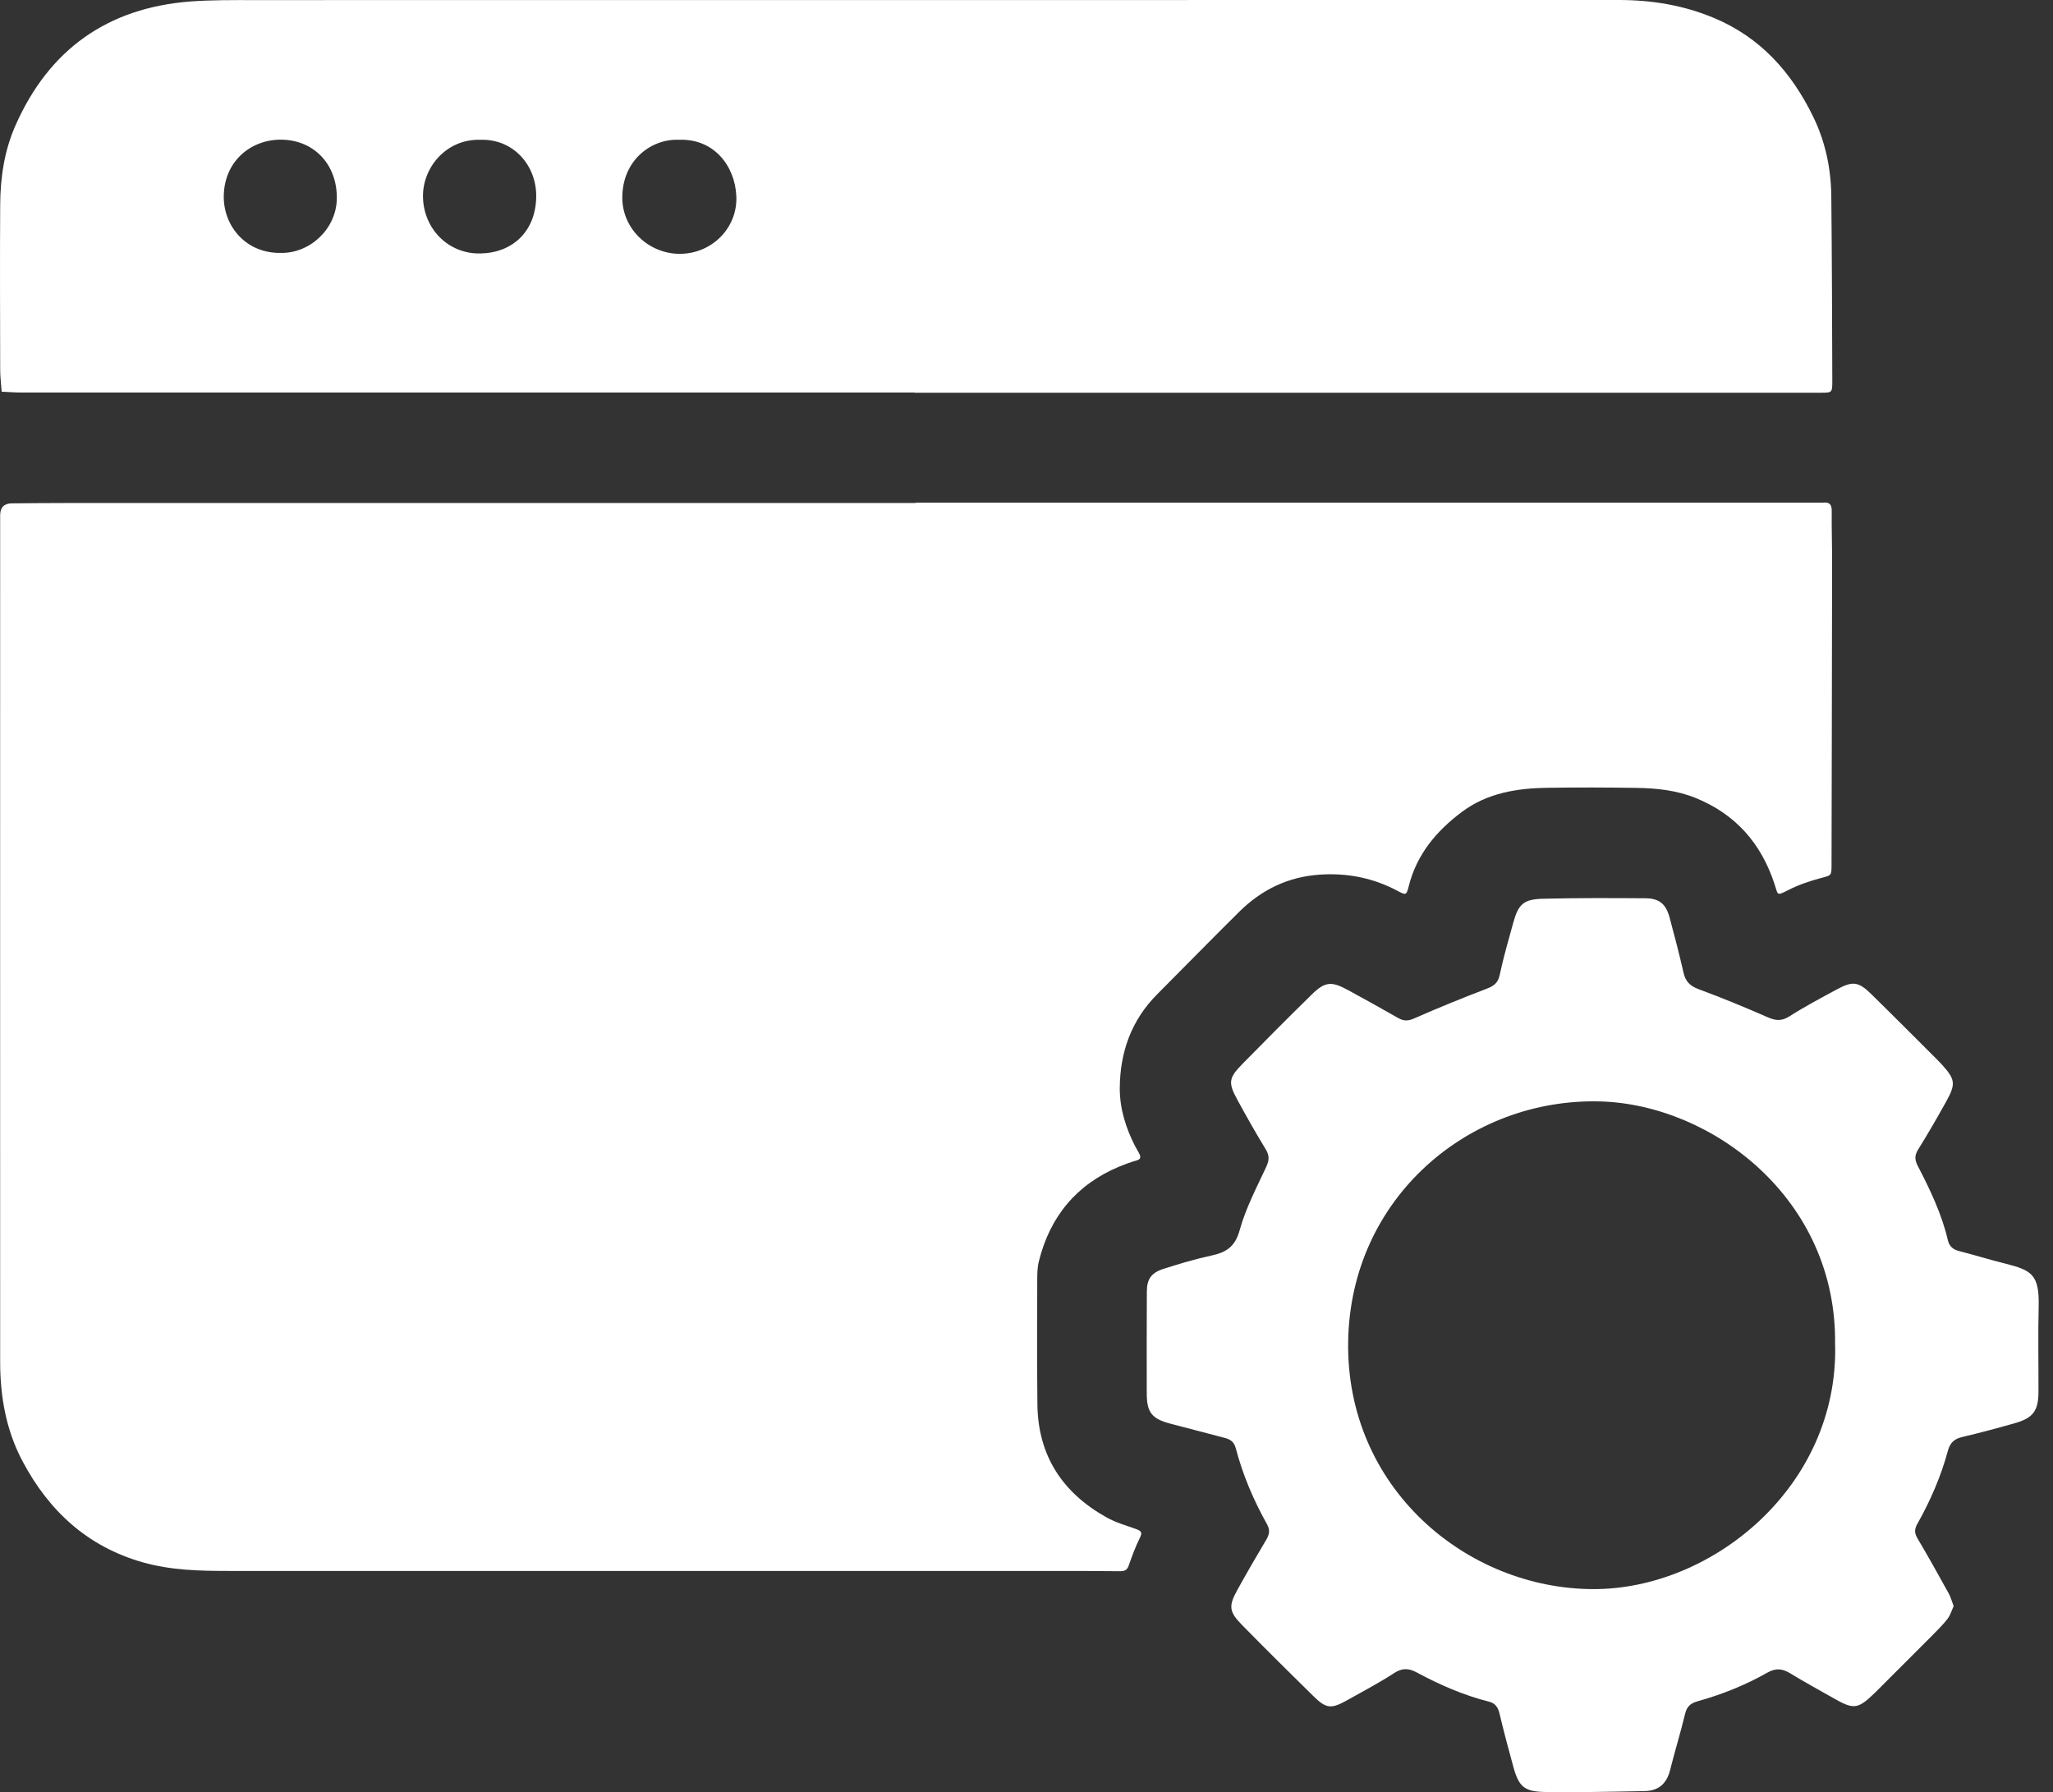
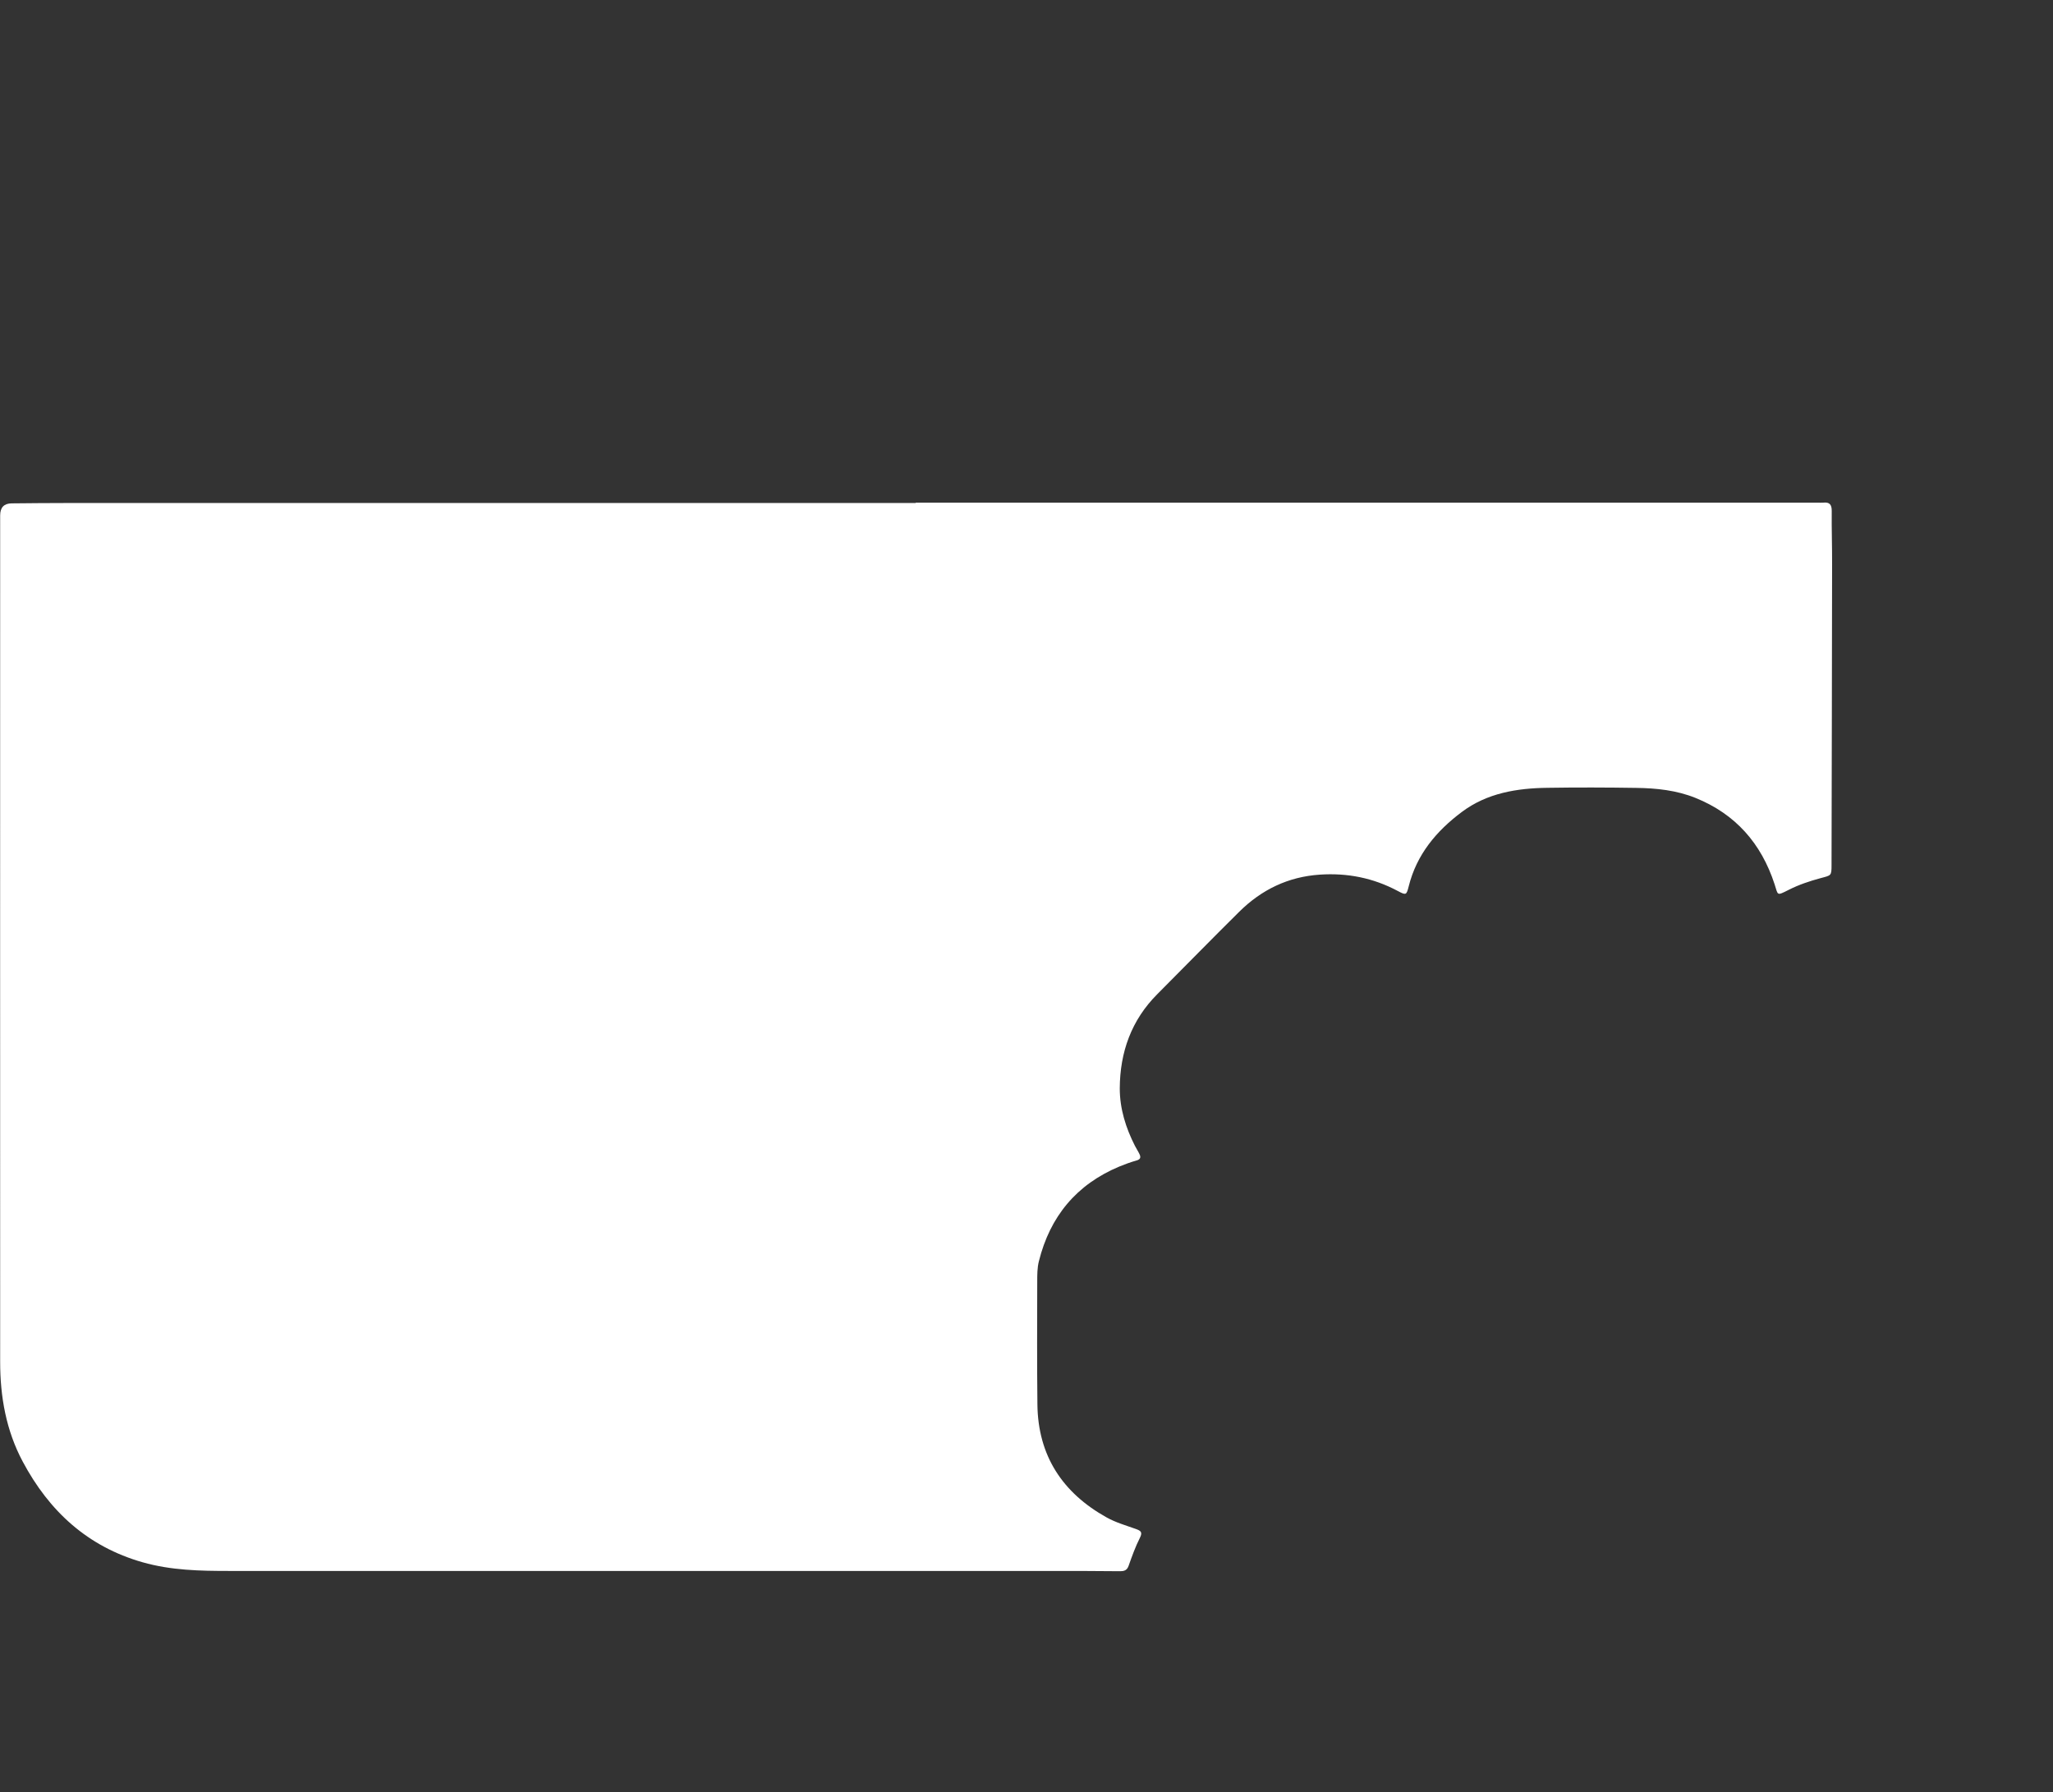
<svg xmlns="http://www.w3.org/2000/svg" width="118" height="103" viewBox="0 0 118 103" fill="none">
  <rect x="0" y="0" width="118" height="103" fill="#333333" stroke="none" />
  <path d="M52.632 28.888C69.913 28.888 87.188 28.888 104.469 28.888C104.579 28.888 104.689 28.899 104.794 28.888C105.166 28.846 105.287 29.009 105.282 29.376C105.271 30.4 105.308 31.423 105.303 32.451C105.298 38.203 105.282 43.959 105.271 49.711C105.271 50.346 105.256 50.304 104.631 50.472C104.007 50.64 103.382 50.85 102.805 51.144C102.097 51.5 102.207 51.458 101.997 50.818C101.231 48.472 99.751 46.783 97.442 45.854C96.356 45.418 95.207 45.298 94.052 45.282C92.352 45.256 90.651 45.25 88.957 45.277C87.193 45.298 85.472 45.576 84.019 46.667C82.56 47.759 81.426 49.107 80.97 50.934C80.838 51.448 80.823 51.464 80.329 51.201C78.928 50.456 77.448 50.162 75.864 50.267C74.037 50.388 72.51 51.133 71.23 52.398C69.65 53.962 68.097 55.551 66.528 57.126C65.027 58.627 64.371 60.468 64.361 62.552C64.361 63.722 64.707 64.824 65.237 65.863C65.316 66.02 65.416 66.162 65.489 66.32C65.584 66.509 65.557 66.635 65.316 66.698C64.98 66.792 64.655 66.913 64.335 67.044C61.873 68.072 60.352 69.914 59.712 72.486C59.617 72.858 59.617 73.262 59.617 73.651C59.612 76.007 59.601 78.358 59.627 80.714C59.659 83.663 61.071 85.799 63.605 87.21C64.13 87.504 64.723 87.672 65.295 87.877C65.563 87.977 65.683 88.05 65.521 88.376C65.258 88.895 65.059 89.451 64.865 90.002C64.754 90.312 64.529 90.301 64.293 90.301C63.553 90.301 62.813 90.286 62.073 90.286C45.774 90.286 29.475 90.286 13.181 90.286C11.502 90.286 9.833 90.254 8.195 89.787C5.031 88.885 2.822 86.848 1.305 83.999C0.35 82.21 0.009 80.268 0.009 78.269C0.004 62.074 0.009 45.88 0.009 29.686C0.009 29.665 0.009 29.644 0.009 29.623C0.009 29.165 0.23 28.934 0.67 28.93C1.736 28.92 2.806 28.909 3.871 28.909C17.164 28.909 30.456 28.909 43.743 28.909C46.708 28.909 49.667 28.909 52.632 28.909V28.888Z" fill="white" />
-   <path d="M52.571 22.56C35.469 22.56 18.362 22.56 1.26 22.56C0.871 22.56 0.483 22.528 0.095 22.512C0.068 22.108 0.016 21.704 0.011 21.295C0.005 18.115 -0.01 14.93 0.011 11.749C0.021 10.196 0.252 8.659 0.882 7.226C2.813 2.844 6.177 0.451 10.947 0.084C12.164 -0.005 13.387 0.005 14.61 0.005C40.753 0 66.897 0 93.046 0C94.94 0 96.766 0.299 98.519 1.034C101.19 2.152 102.974 4.161 104.213 6.701C104.911 8.129 105.236 9.661 105.257 11.246C105.294 14.798 105.304 18.351 105.315 21.904C105.315 22.565 105.294 22.57 104.675 22.57C87.31 22.57 69.946 22.57 52.576 22.57L52.571 22.56ZM39.027 8.034C37.453 7.961 35.763 9.194 35.768 11.366C35.768 13.156 37.3 14.609 39.111 14.588C40.937 14.567 42.406 13.082 42.322 11.267C42.244 9.54 41.037 7.955 39.027 8.034ZM27.613 8.034C25.635 7.976 24.276 9.645 24.312 11.33C24.354 13.166 25.776 14.604 27.613 14.567C29.429 14.536 30.783 13.334 30.82 11.324C30.851 9.514 29.513 7.971 27.608 8.034H27.613ZM16.131 14.536C17.837 14.567 19.327 13.14 19.359 11.435C19.395 9.498 18.104 8.092 16.262 8.029C14.489 7.966 12.915 9.21 12.862 11.219C12.815 12.951 14.101 14.562 16.131 14.536Z" fill="white" />
-   <path d="M112.285 92.317C112.175 92.558 112.096 92.836 111.933 93.046C111.682 93.371 111.382 93.665 111.094 93.959C110.065 94.993 109.026 96.021 107.998 97.055C107.919 97.134 107.846 97.207 107.767 97.286C106.77 98.246 106.56 98.273 105.332 97.569C104.519 97.108 103.7 96.662 102.902 96.174C102.456 95.901 102.089 95.848 101.59 96.126C100.326 96.845 98.972 97.386 97.565 97.779C97.167 97.889 96.951 98.084 96.852 98.504C96.595 99.579 96.264 100.639 95.996 101.715C95.802 102.497 95.346 102.922 94.532 102.938C93.509 102.959 92.486 102.98 91.462 102.99C90.591 103.001 89.72 103.006 88.849 102.99C87.642 102.974 87.312 102.723 86.992 101.579C86.708 100.555 86.435 99.522 86.189 98.488C86.105 98.136 85.958 97.895 85.59 97.8C84.132 97.433 82.757 96.835 81.434 96.121C80.962 95.869 80.595 95.853 80.128 96.158C79.272 96.714 78.364 97.192 77.478 97.69C76.507 98.236 76.239 98.22 75.468 97.459C74.098 96.116 72.739 94.767 71.395 93.398C70.64 92.631 70.603 92.311 71.117 91.382C71.653 90.412 72.209 89.451 72.776 88.501C72.959 88.192 73.012 87.94 72.823 87.599C72.046 86.214 71.427 84.755 71.023 83.217C70.928 82.86 70.703 82.719 70.398 82.64C69.349 82.362 68.299 82.094 67.25 81.816C66.221 81.543 65.917 81.181 65.912 80.116C65.901 78.153 65.912 76.196 65.917 74.233C65.917 73.519 66.169 73.152 66.867 72.927C67.775 72.638 68.693 72.36 69.627 72.16C70.472 71.977 70.986 71.662 71.249 70.712C71.595 69.447 72.225 68.256 72.781 67.06C72.959 66.677 72.965 66.404 72.744 66.042C72.177 65.113 71.642 64.168 71.123 63.213C70.582 62.221 70.614 61.959 71.411 61.146C72.723 59.807 74.046 58.48 75.384 57.168C76.15 56.412 76.522 56.381 77.467 56.895C78.438 57.425 79.409 57.96 80.369 58.511C80.71 58.706 80.972 58.674 81.329 58.511C82.678 57.918 84.042 57.362 85.417 56.837C85.832 56.68 86.099 56.517 86.199 56.029C86.414 55.011 86.708 54.009 86.986 53.001C87.28 51.957 87.579 51.679 88.692 51.653C90.649 51.605 92.612 51.611 94.574 51.626C95.382 51.632 95.755 51.962 95.965 52.739C96.248 53.788 96.521 54.838 96.763 55.898C96.873 56.397 97.125 56.659 97.613 56.843C98.956 57.341 100.278 57.882 101.59 58.459C102.052 58.663 102.393 58.7 102.85 58.412C103.747 57.84 104.692 57.341 105.626 56.837C106.492 56.376 106.828 56.423 107.541 57.121C108.832 58.385 110.107 59.666 111.388 60.946C111.466 61.025 111.54 61.104 111.613 61.182C112.385 62.038 112.427 62.29 111.855 63.318C111.34 64.247 110.805 65.171 110.244 66.073C110.034 66.414 110.05 66.666 110.233 67.018C110.942 68.387 111.608 69.773 111.96 71.289C112.033 71.604 112.233 71.804 112.574 71.893C113.476 72.124 114.368 72.402 115.276 72.627C116.793 73.01 117.223 73.268 117.176 75.115C117.134 76.726 117.171 78.342 117.165 79.953C117.165 81.076 116.871 81.491 115.806 81.795C114.804 82.078 113.796 82.351 112.784 82.588C112.327 82.692 112.086 82.918 111.96 83.375C111.561 84.849 110.957 86.24 110.207 87.573C110.039 87.872 110.023 88.097 110.207 88.407C110.826 89.451 111.419 90.517 112.007 91.582C112.122 91.787 112.18 92.017 112.285 92.296V92.317ZM105.474 77.319C105.621 68.881 98.368 63.486 91.993 63.302C84.457 63.087 77.619 68.833 77.488 77.104C77.357 85.505 84.284 91.32 91.588 91.33C98.421 91.341 105.647 85.442 105.479 77.314L105.474 77.319Z" fill="white" />
</svg>